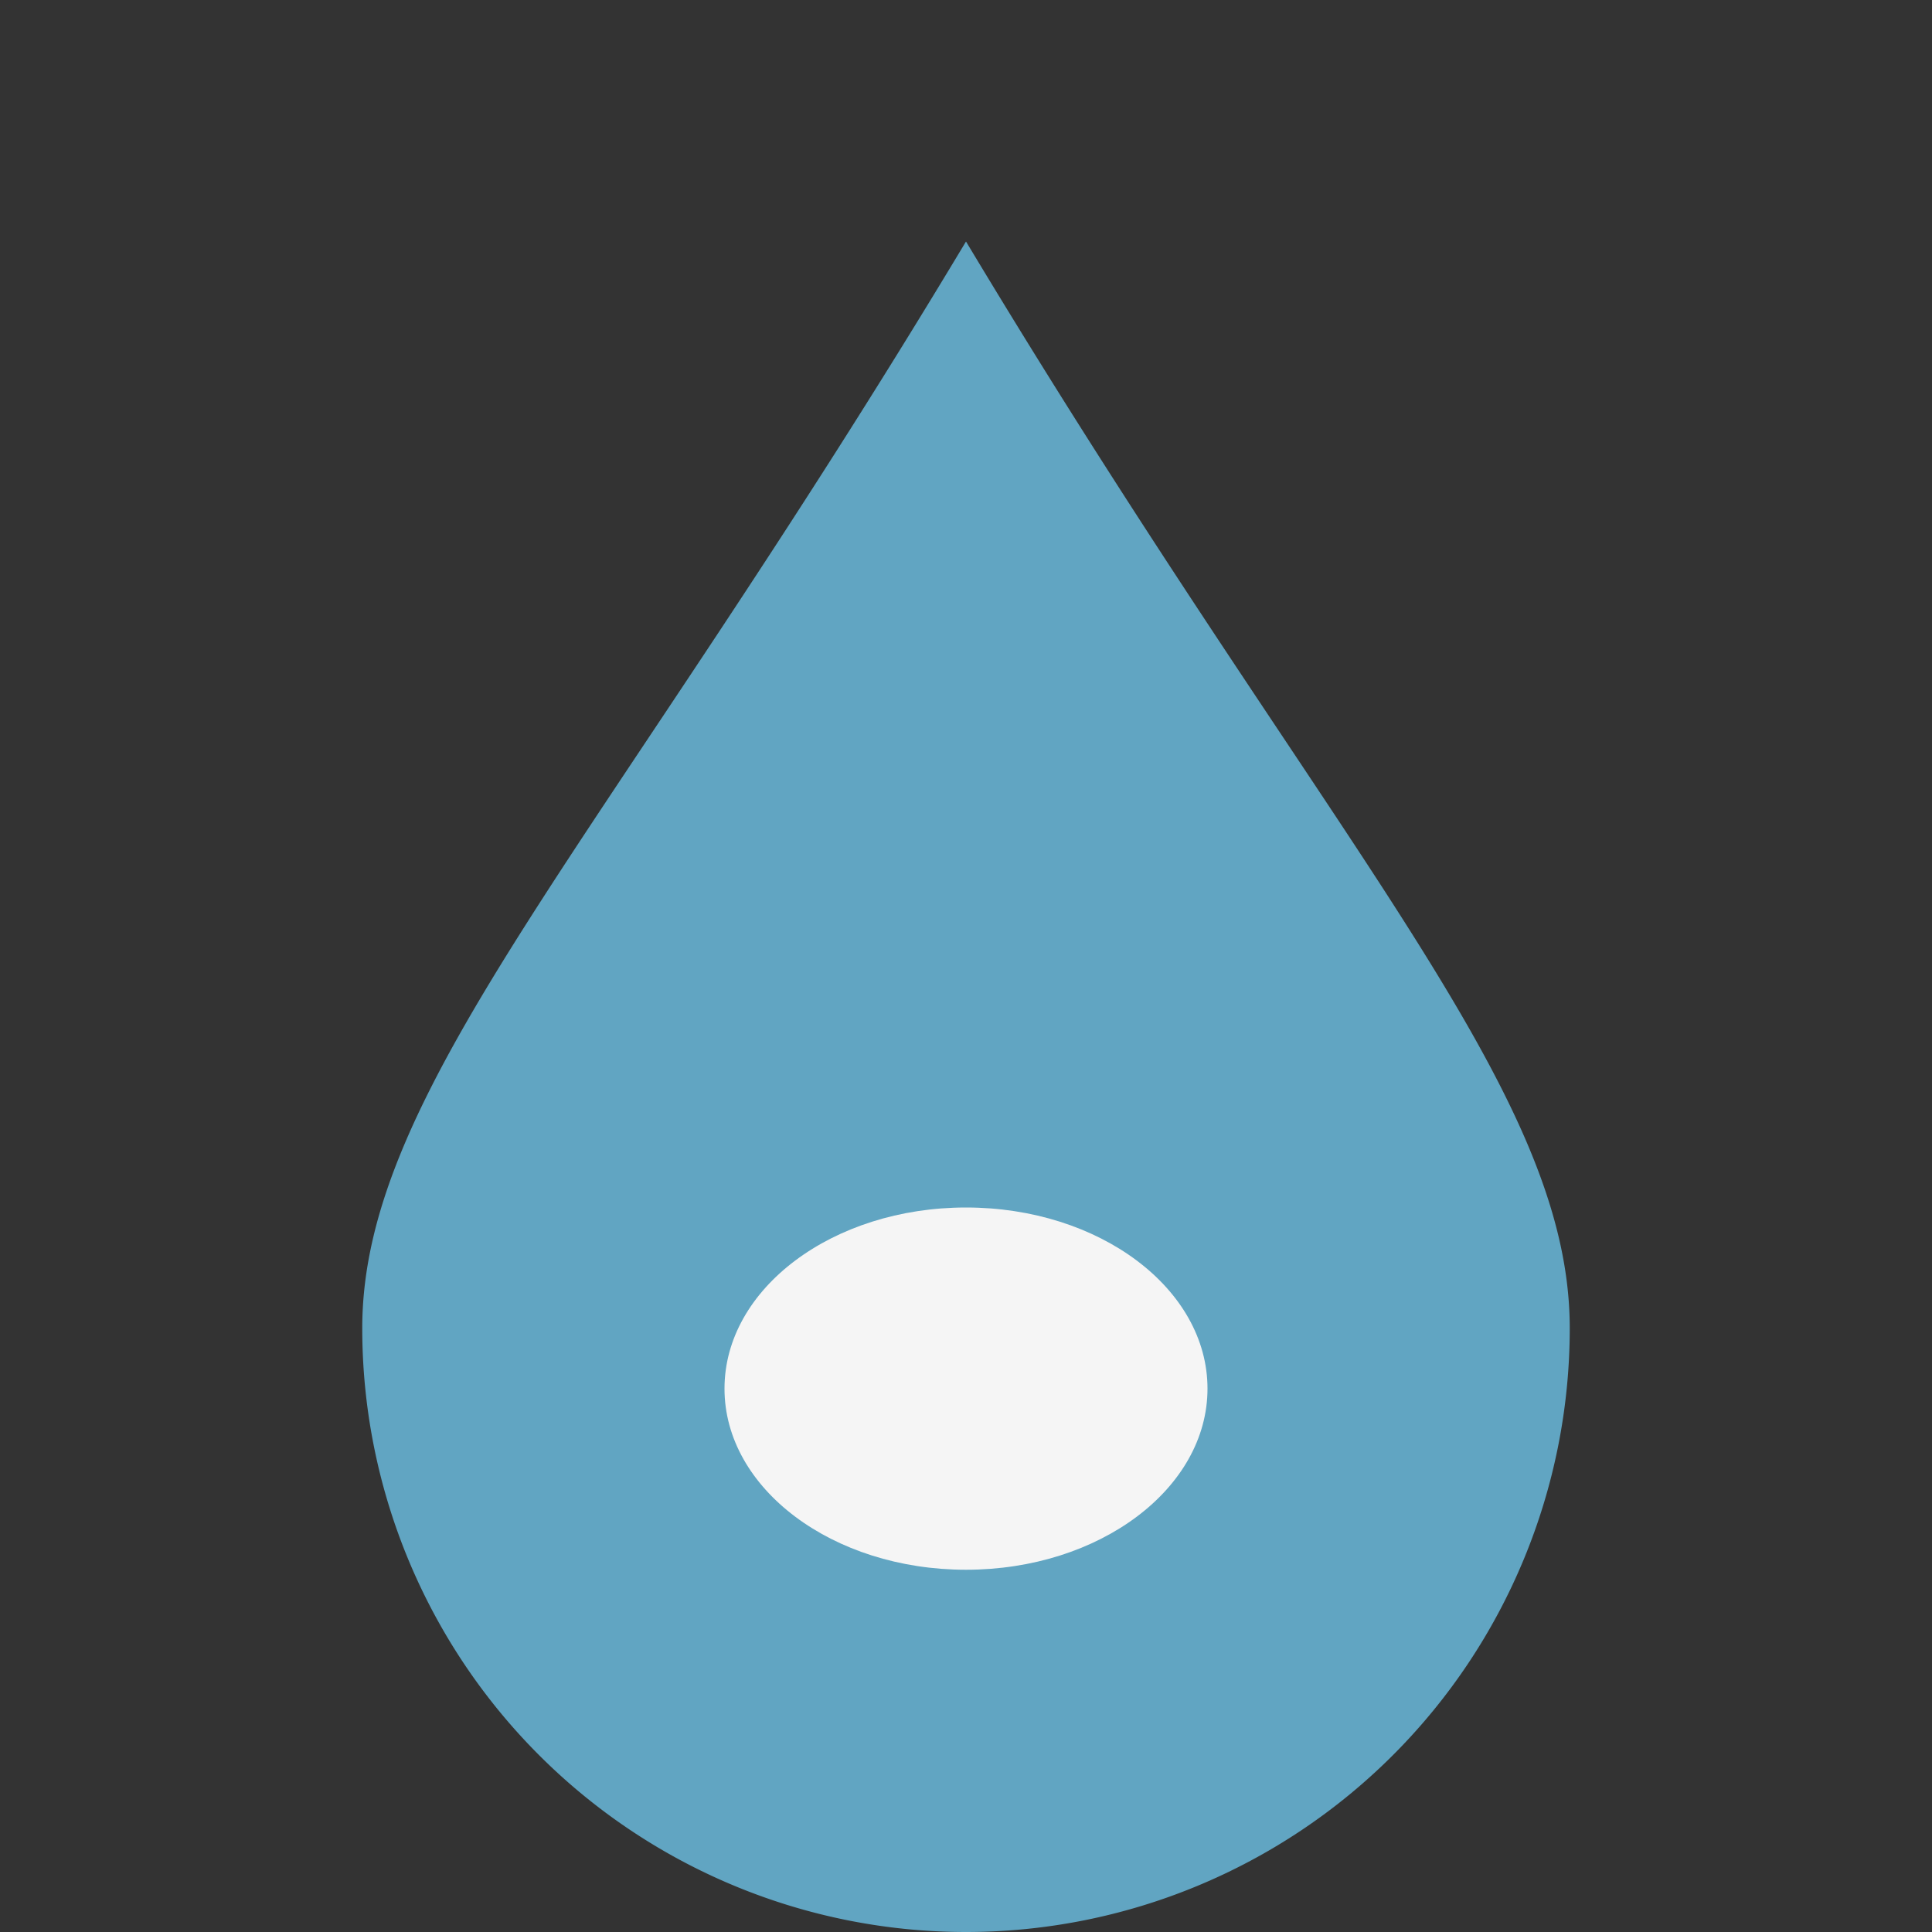
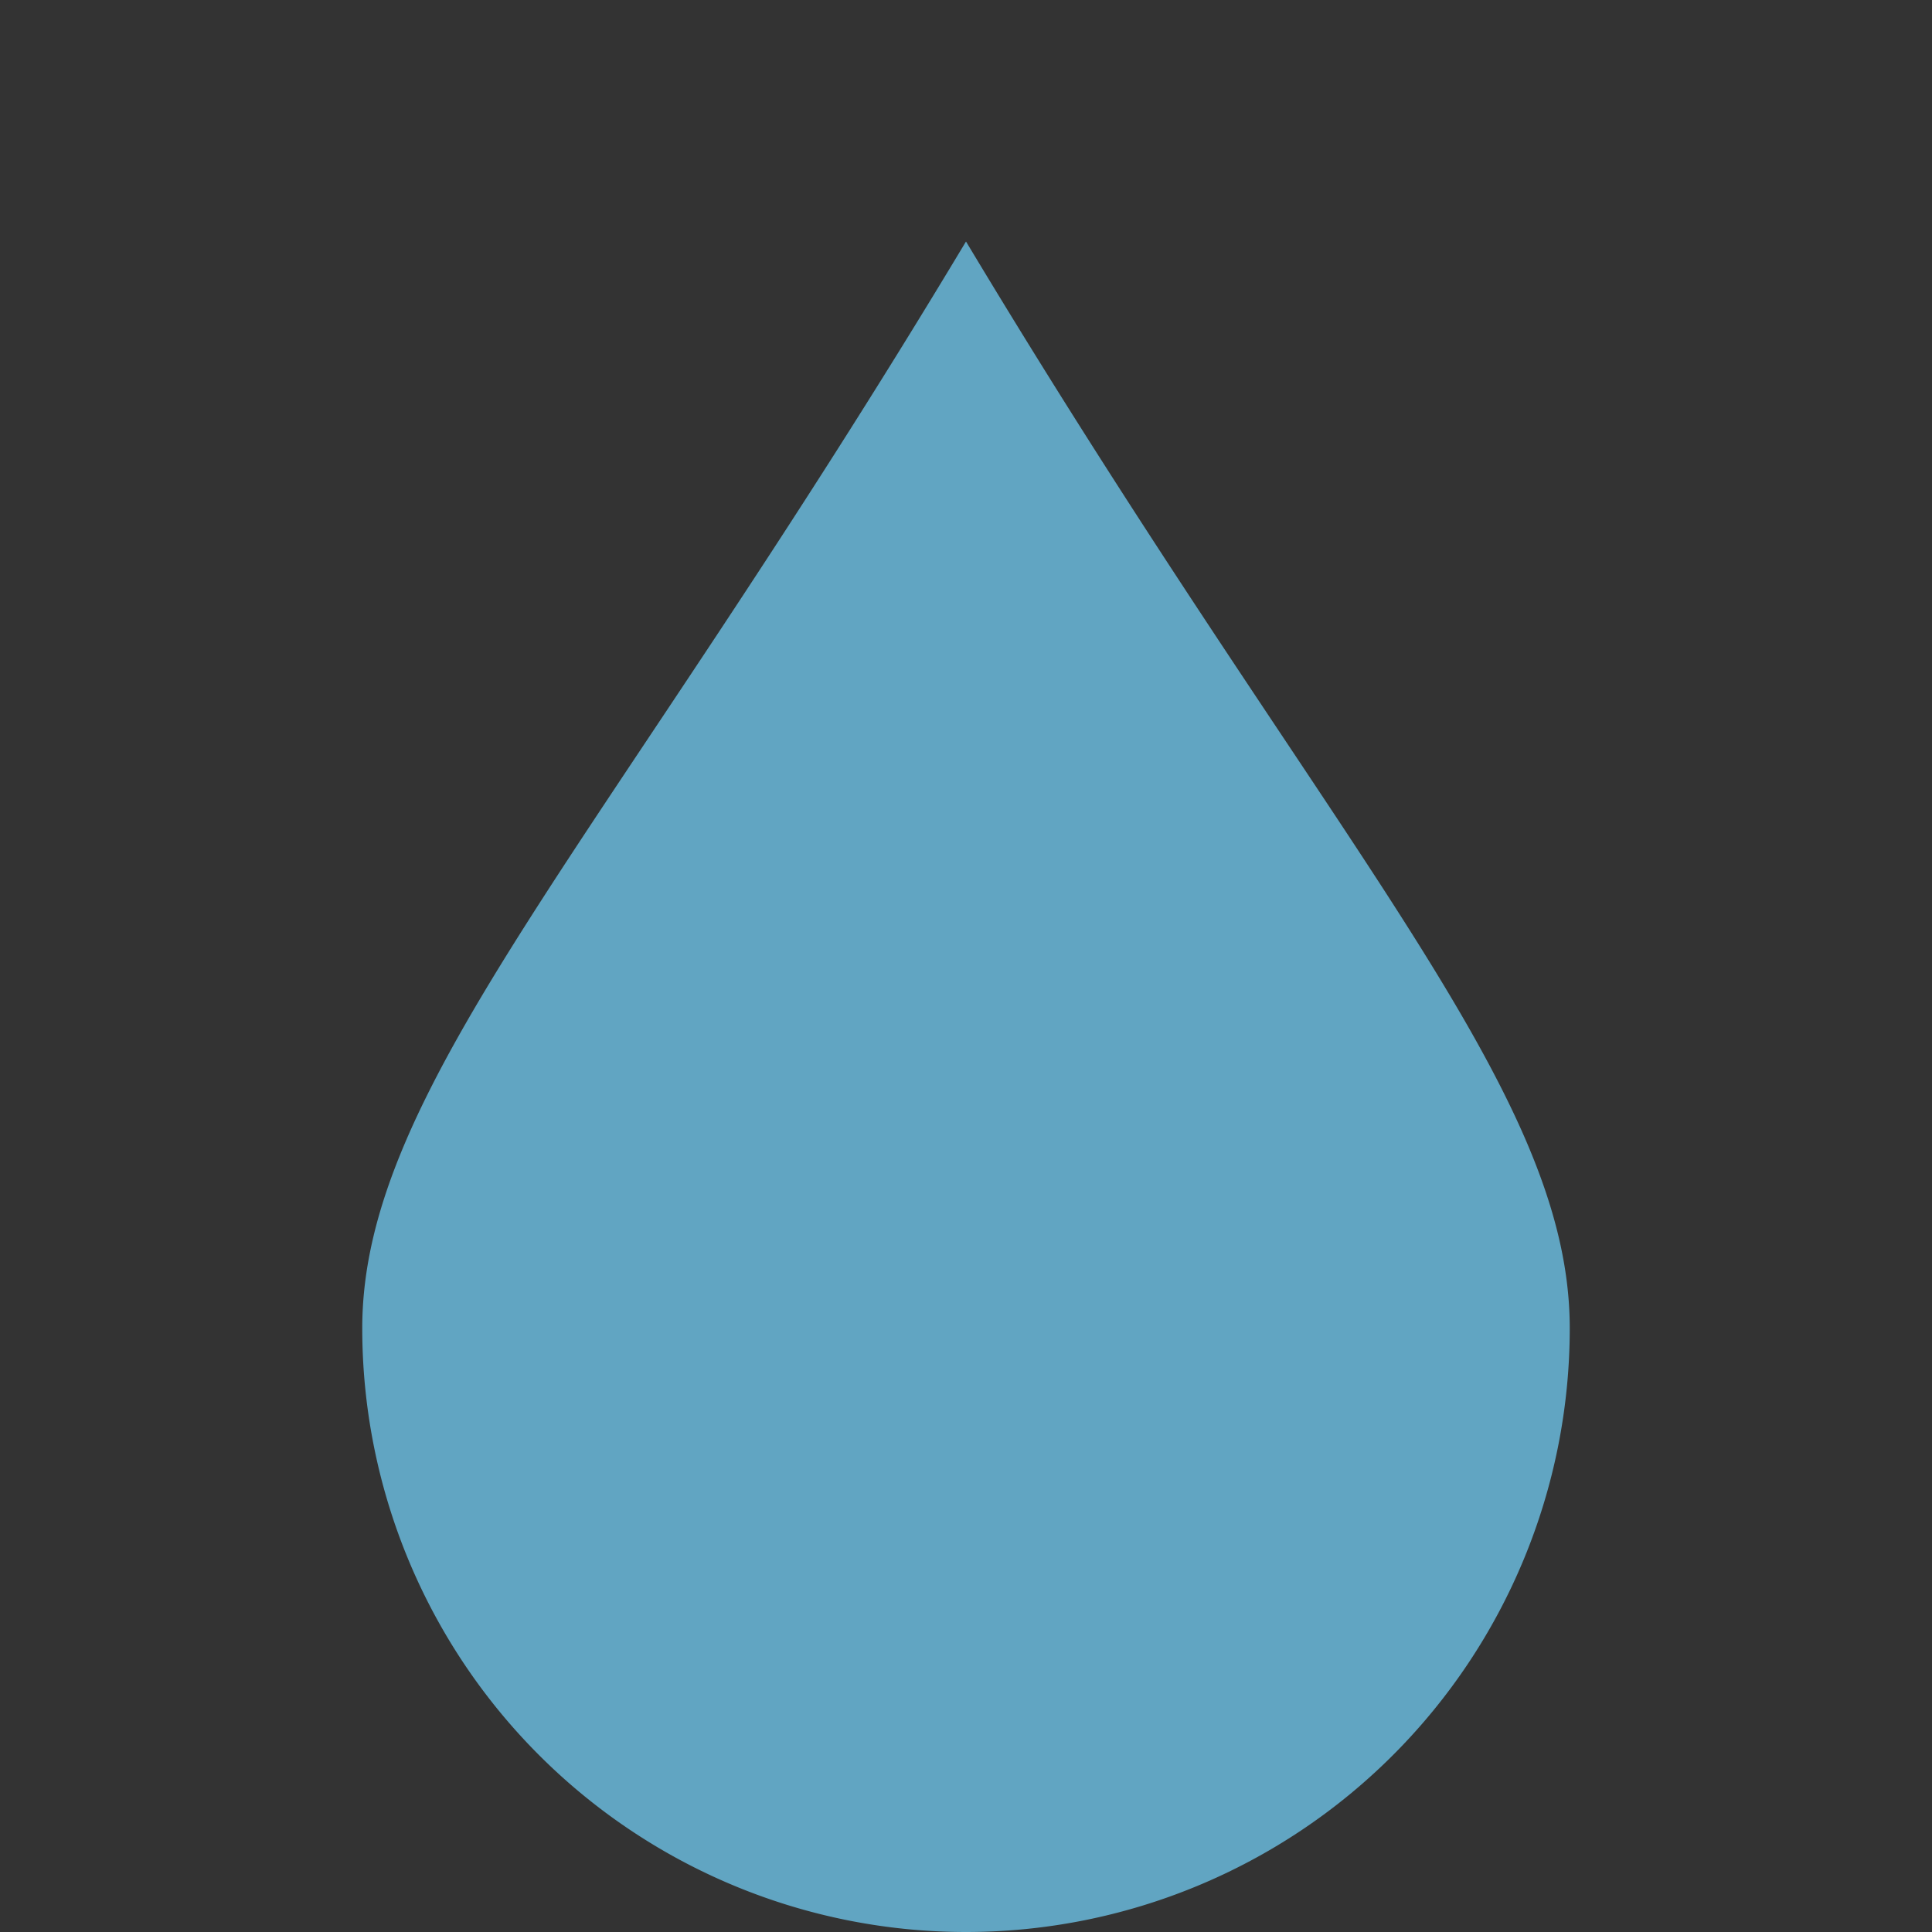
<svg xmlns="http://www.w3.org/2000/svg" width="32" height="32" viewBox="0 0 32 32">
  <rect x="0" y="0" width="32" height="32" fill="#333333" stroke="none" />
-   <path d="M16 4C10 14 6 18 6 22a10 10 0 1 0 20 0c0-4-4-8-10-18z" fill="#61A5C2" />
-   <ellipse cx="16" cy="23" rx="4" ry="3" fill="#F5F5F5" />
+   <path d="M16 4C10 14 6 18 6 22a10 10 0 1 0 20 0c0-4-4-8-10-18" fill="#61A5C2" />
</svg>